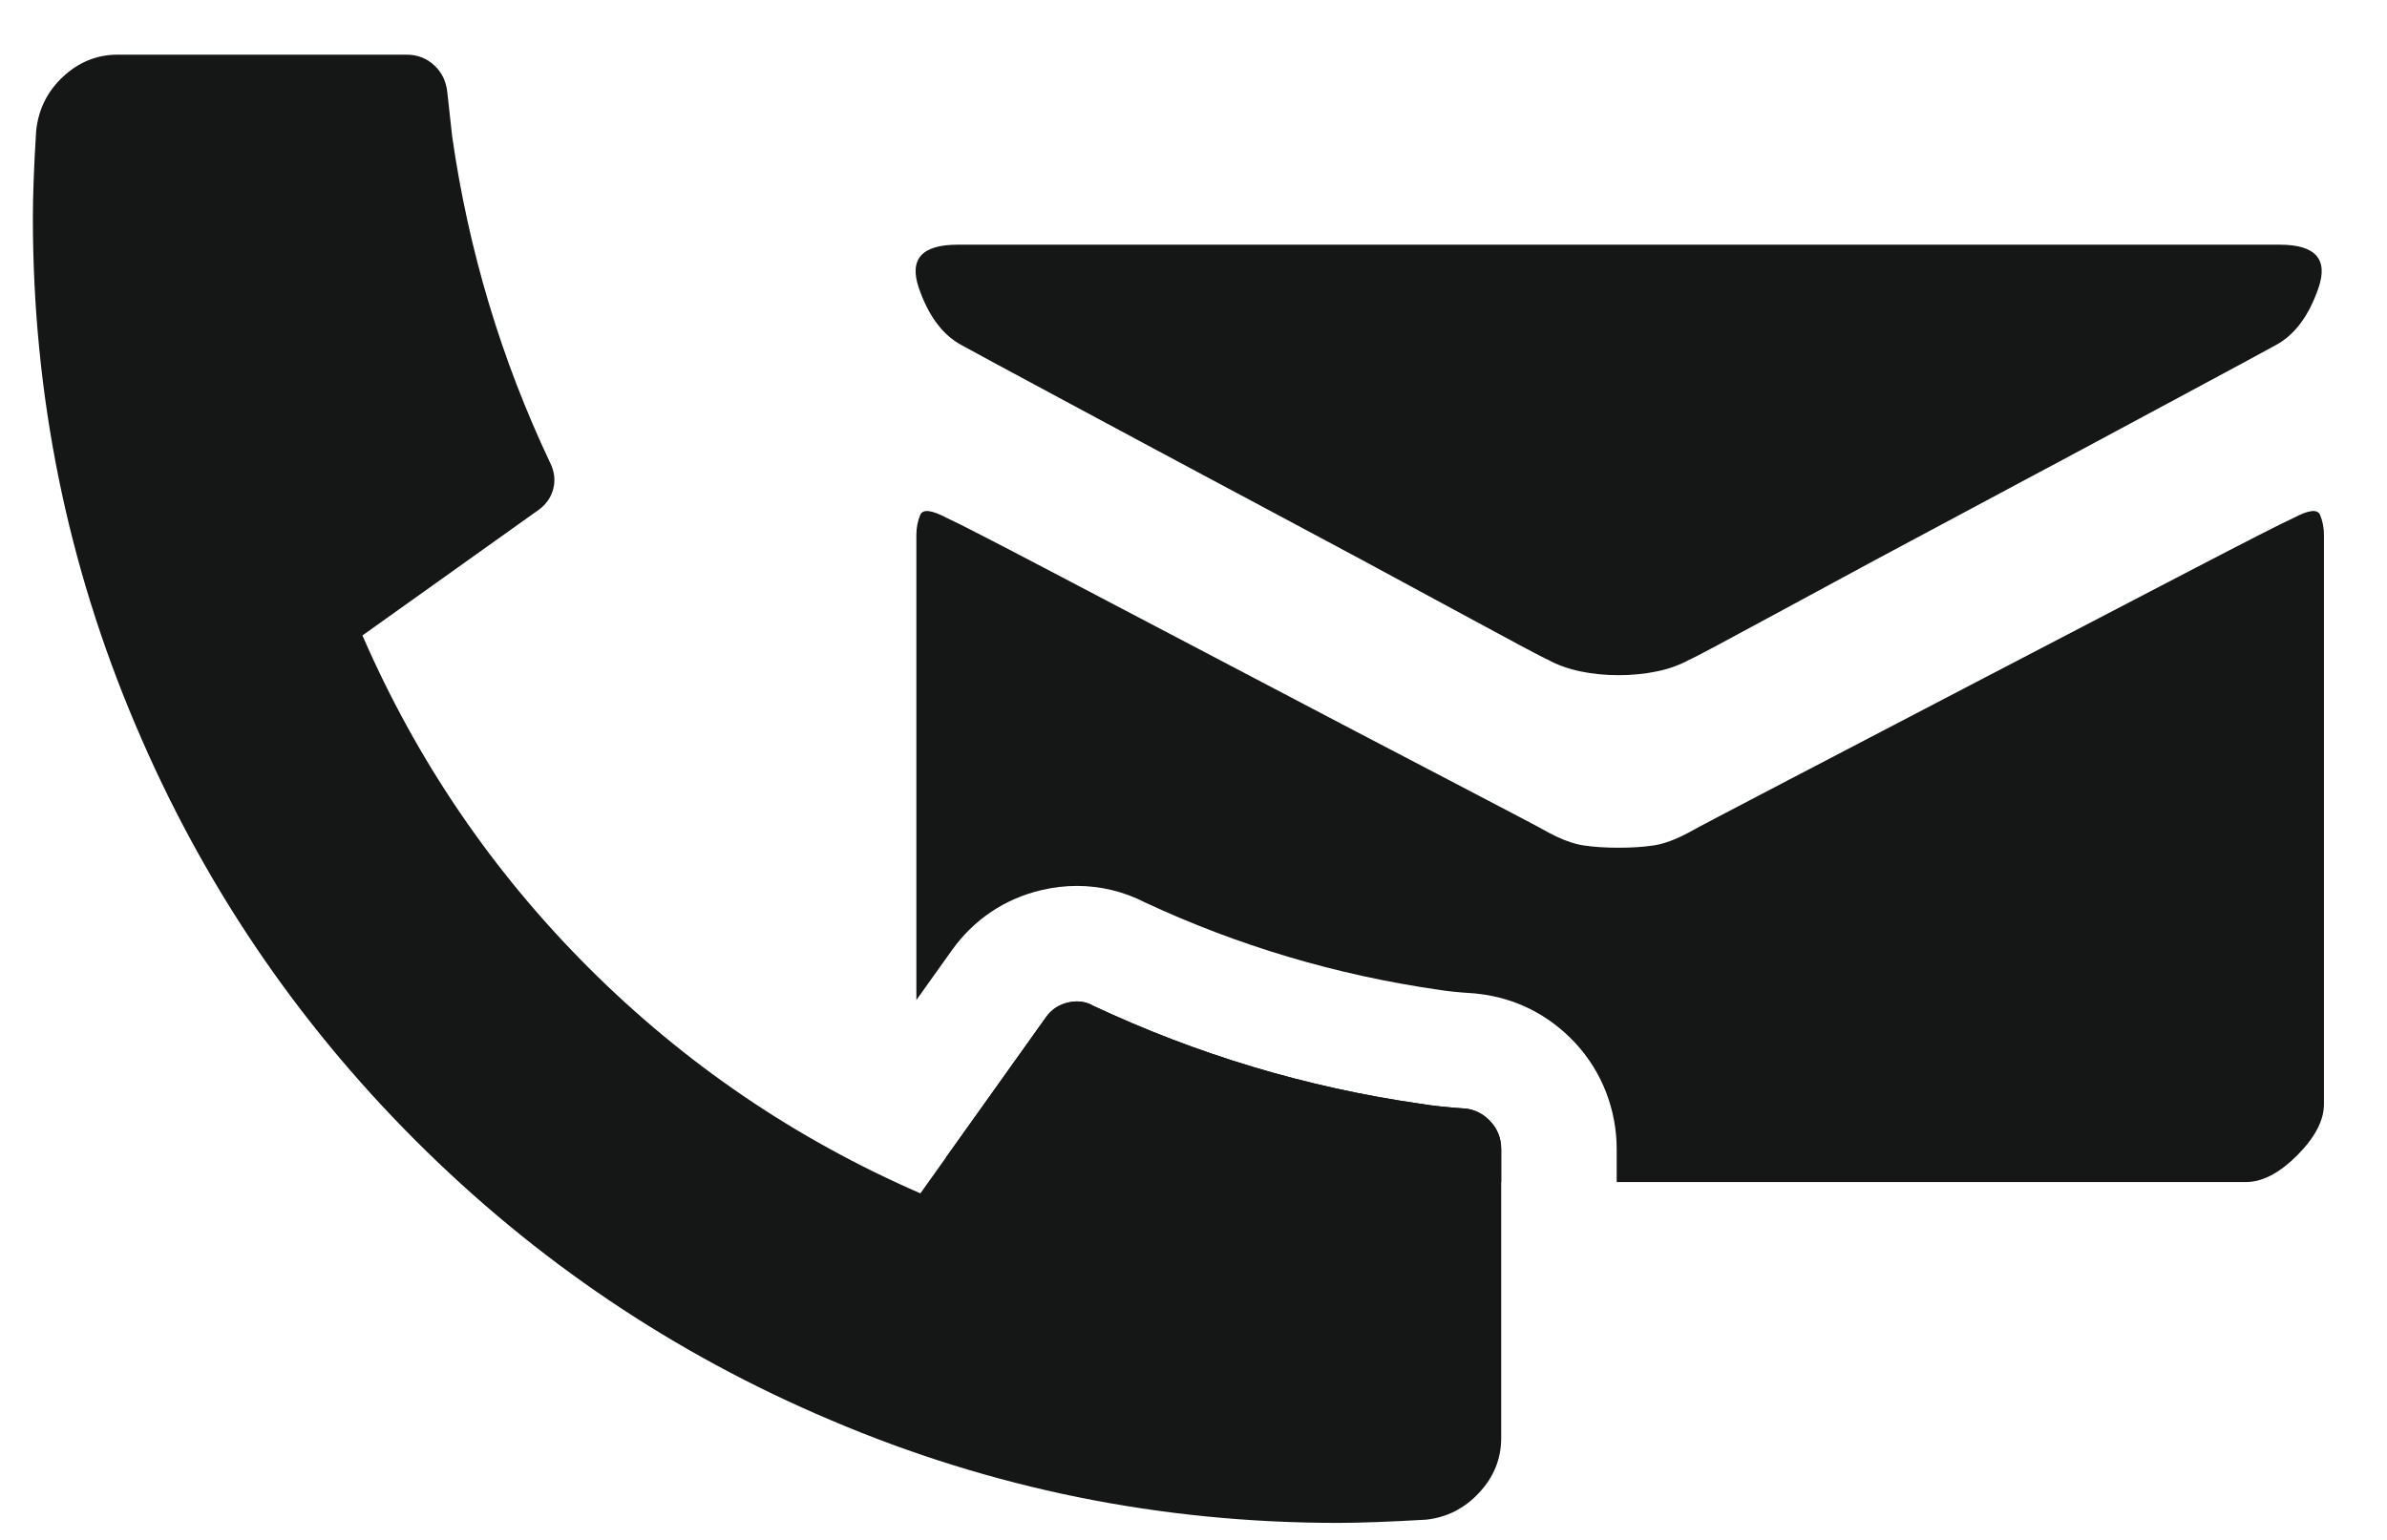
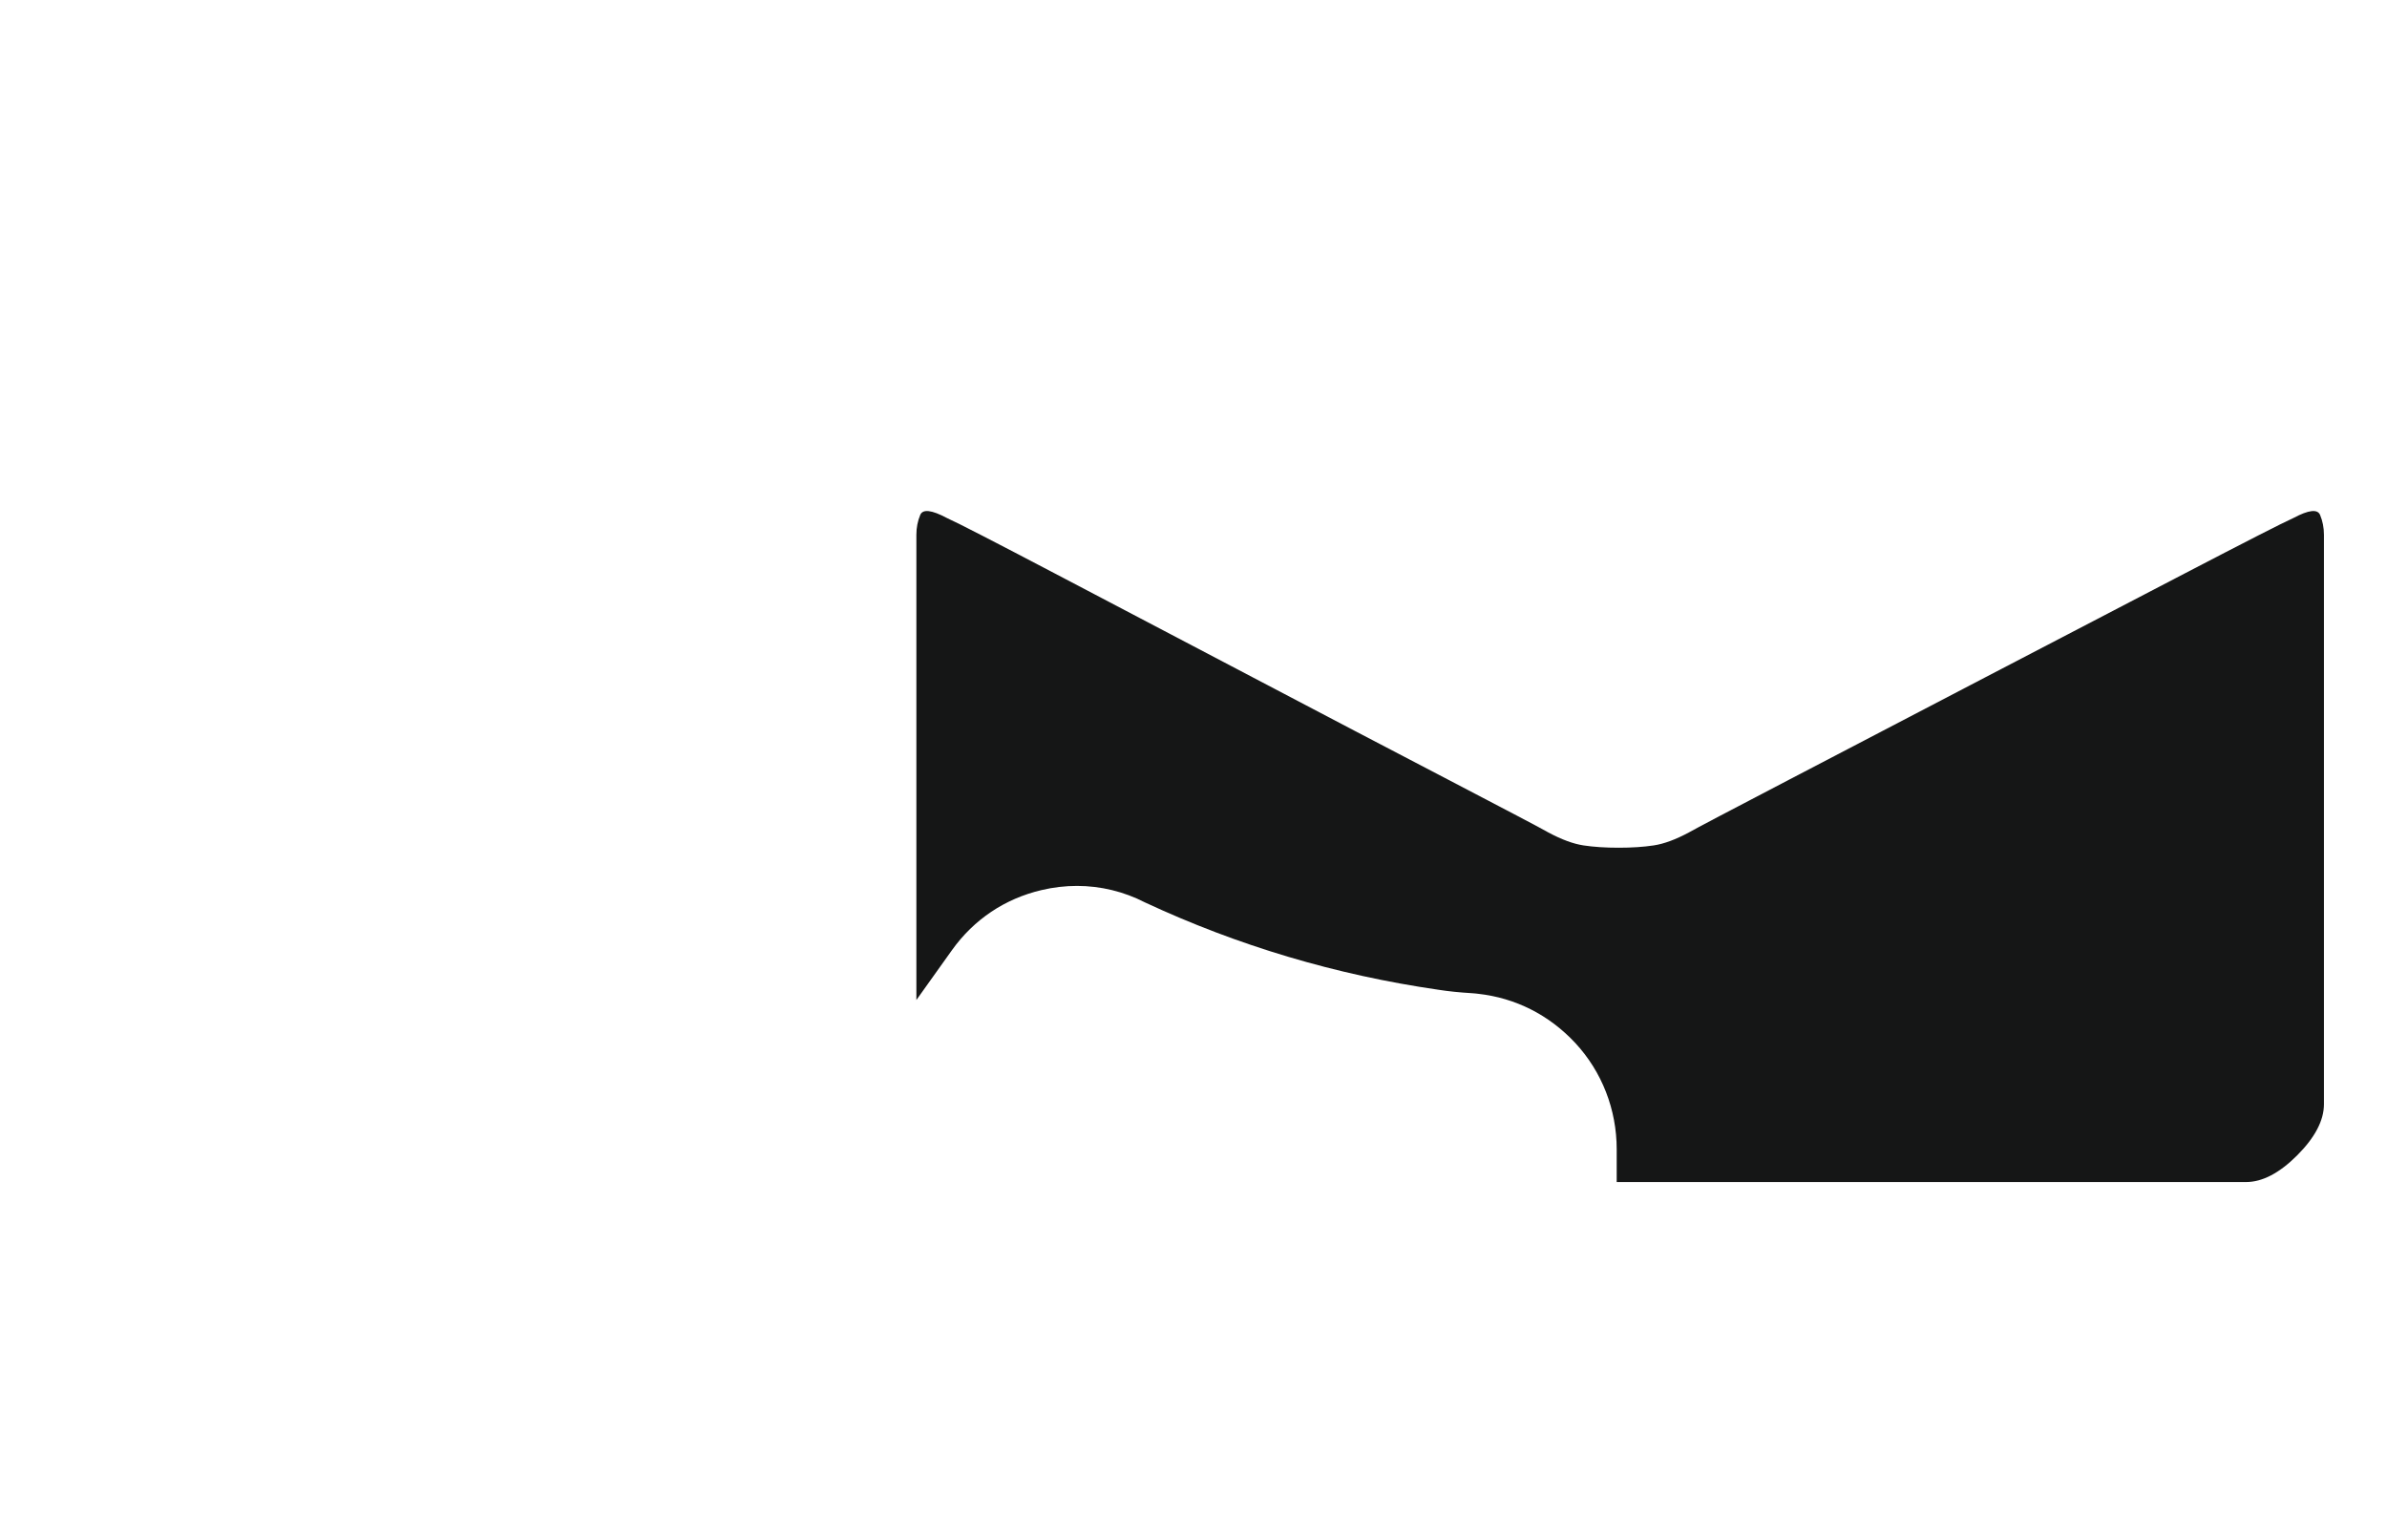
<svg xmlns="http://www.w3.org/2000/svg" viewBox="0 0 31 20">
  <defs>
    <filter id="kontakt-w-a">
      <feColorMatrix in="SourceGraphic" values="0 0 0 0 1 0 0 0 0 1 0 0 0 0 1 0 0 0 1 0" />
    </filter>
  </defs>
  <g fill="none" fill-rule="evenodd" filter="url(#kontakt-w-a)" transform="translate(-463 -337)">
    <g transform="translate(463.427 337.71)">
-       <path fill="#151616" d="M4.968 14.101C6.529 15.662 8.326 16.873 10.361 17.734 12.451 18.624 14.648 19.069 16.95 19.069 17.233 19.069 17.614 19.055 18.094 19.027 18.363 18.998 18.592 18.882 18.783 18.677 18.973 18.473 19.069 18.236 19.069 17.968L19.069 14.217C19.069 14.076 19.023 13.956 18.931 13.857 18.839 13.758 18.73 13.702 18.603 13.687 18.377 13.673 18.179 13.652 18.01 13.624 16.54 13.412 15.128 12.988 13.772 12.353 13.706 12.315 13.635 12.296 13.56 12.296 13.522 12.296 13.484 12.301 13.444 12.31 13.323 12.339 13.228 12.402 13.157 12.501L11.526 14.789C9.902 14.083 8.464 13.105 7.214 11.855 5.964 10.605 4.986 9.167 4.28 7.543L6.568 5.912C6.667 5.841 6.73 5.749 6.759 5.636 6.787 5.523 6.773 5.41 6.716 5.297 6.081 3.955 5.657 2.542 5.445 1.059L5.382.487C5.367.346 5.311.229 5.212.138 5.113.046 4.993 0 4.852 0L1.101 0C.833 0 .596.096.392.286.187.477.07.713.042.996.014 1.448-2.13162821e-14 1.822-2.13162821e-14 2.119-2.13162821e-14 4.421.445 6.618 1.334 8.708 2.196 10.743 3.407 12.54 4.968 14.101M12.069 3.777C12.188 3.843 12.641 4.088 13.427 4.51 14.214 4.934 15.06 5.386 15.965 5.869 16.87 6.351 17.7 6.797 18.453 7.207 19.207 7.616 19.616 7.835 19.682 7.861 19.801 7.927 19.94 7.977 20.099 8.01 20.257 8.043 20.423 8.059 20.594 8.059 20.766 8.059 20.931 8.043 21.09 8.01 21.249 7.977 21.387 7.927 21.507 7.861 21.572 7.835 21.982 7.616 22.736 7.207 23.489 6.797 24.319 6.351 25.224 5.869 26.129 5.386 26.975 4.934 27.761 4.51 28.548 4.088 29.001 3.843 29.12 3.777 29.371 3.645 29.559 3.394 29.685 3.024 29.81 2.653 29.642 2.468 29.179 2.468L12.01 2.468C11.547 2.468 11.379 2.653 11.504 3.024 11.63 3.394 11.818 3.645 12.069 3.777" />
      <path fill="#151616" d="M29.704,5.978 C29.671,5.899 29.556,5.912 29.357,6.018 C29.212,6.083 28.739,6.325 27.94,6.741 C27.14,7.158 26.278,7.607 25.352,8.089 C24.427,8.572 23.578,9.015 22.805,9.418 C22.032,9.821 21.599,10.049 21.506,10.102 C21.334,10.194 21.183,10.25 21.05,10.27 C20.918,10.29 20.766,10.3 20.594,10.3 C20.422,10.3 20.27,10.29 20.138,10.27 C20.006,10.25 19.854,10.194 19.682,10.102 C19.59,10.049 19.157,9.821 18.384,9.418 C17.61,9.015 16.765,8.572 15.846,8.089 C14.927,7.607 14.072,7.158 13.278,6.741 C12.485,6.325 12.016,6.083 11.871,6.018 C11.672,5.912 11.557,5.899 11.524,5.978 C11.491,6.057 11.474,6.143 11.474,6.236 L11.474,7.465 L11.474,10.002 L11.474,12.278 L11.937,11.629 C12.221,11.232 12.623,10.962 13.1,10.85 C13.252,10.814 13.407,10.796 13.56,10.796 C13.867,10.796 14.17,10.87 14.442,11.01 C15.648,11.572 16.92,11.952 18.256,12.145 C18.382,12.165 18.529,12.18 18.697,12.19 L18.733,12.193 L18.768,12.197 C19.256,12.251 19.692,12.472 20.031,12.836 C20.378,13.21 20.569,13.701 20.569,14.217 L20.569,14.642 L28.743,14.642 C28.954,14.642 29.176,14.526 29.407,14.295 C29.638,14.063 29.754,13.842 29.754,13.631 L29.754,12.5 L29.754,10.002 L29.754,7.465 L29.754,6.236 C29.754,6.143 29.737,6.057 29.704,5.978" />
-       <path fill="#151616" d="M18.603,13.688 C18.377,13.674 18.179,13.652 18.01,13.624 C16.54,13.412 15.128,12.989 13.772,12.354 C13.706,12.315 13.636,12.296 13.56,12.296 C13.522,12.296 13.484,12.302 13.444,12.31 C13.324,12.338 13.228,12.402 13.158,12.501 L11.858,14.323 C12.076,14.53 12.286,14.643 12.485,14.643 L19.069,14.643 L19.069,14.217 C19.069,14.076 19.023,13.957 18.931,13.857 C18.839,13.758 18.73,13.701 18.603,13.688" />
    </g>
  </g>
</svg>